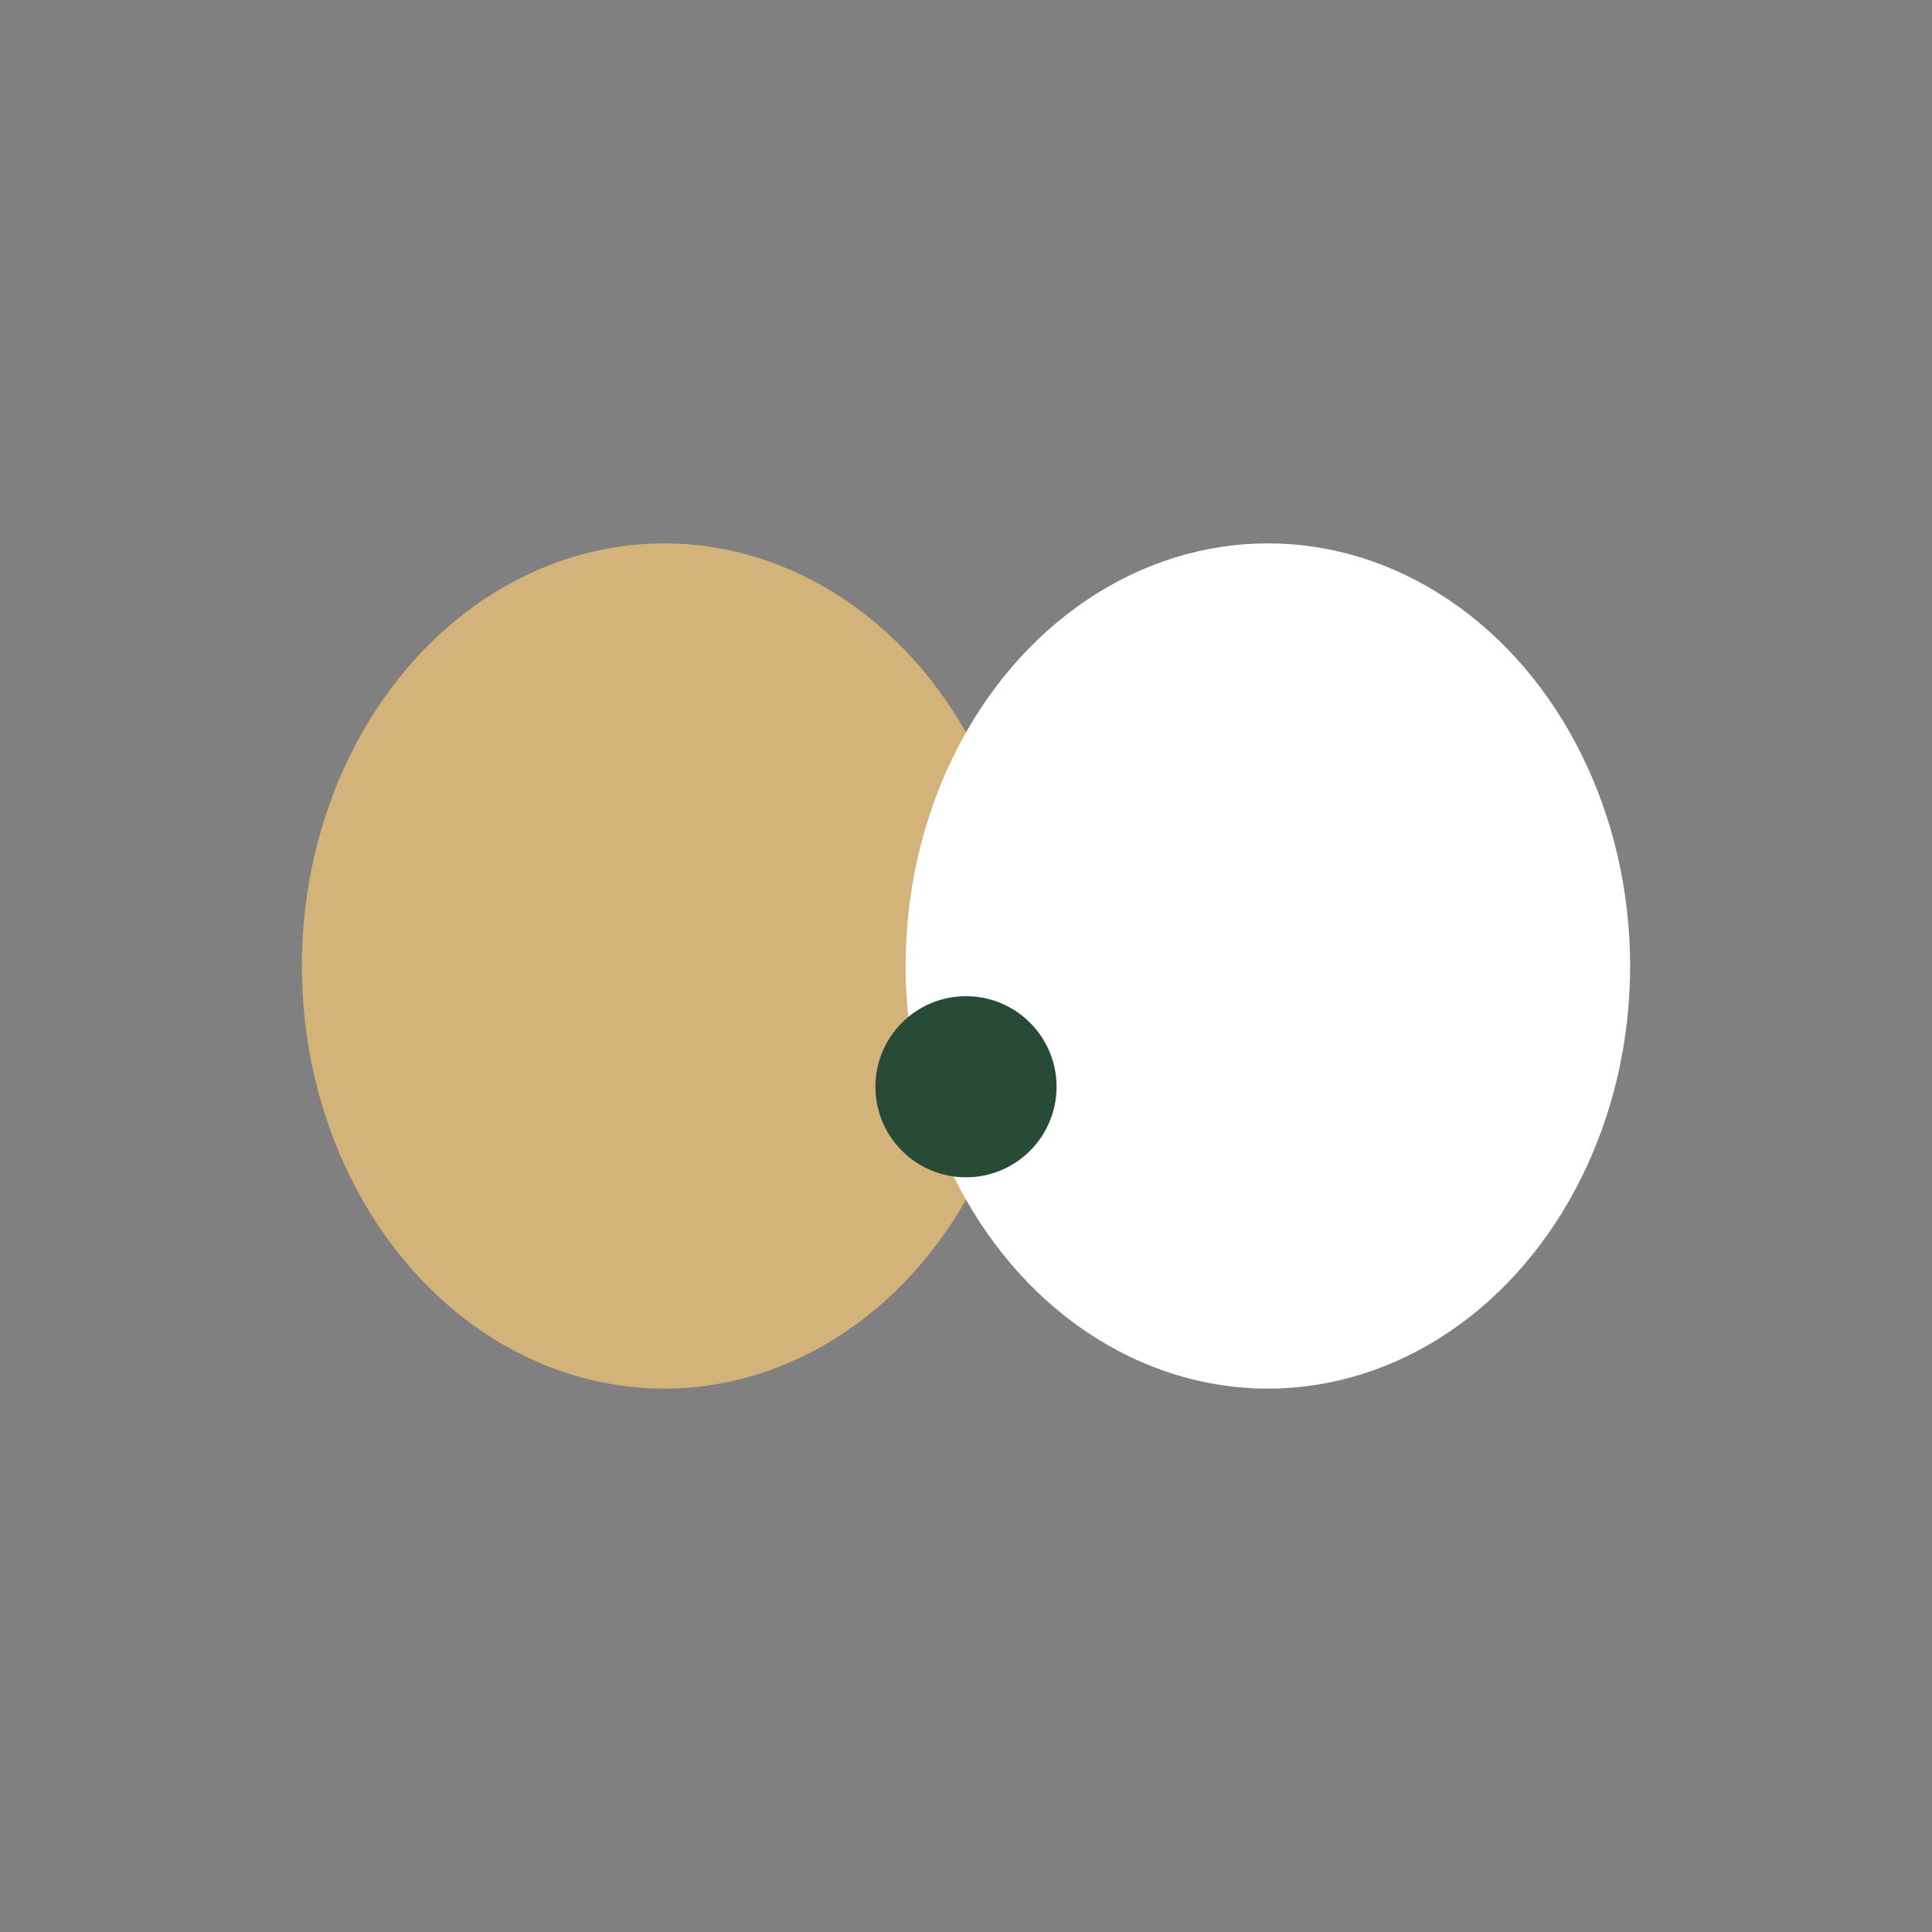
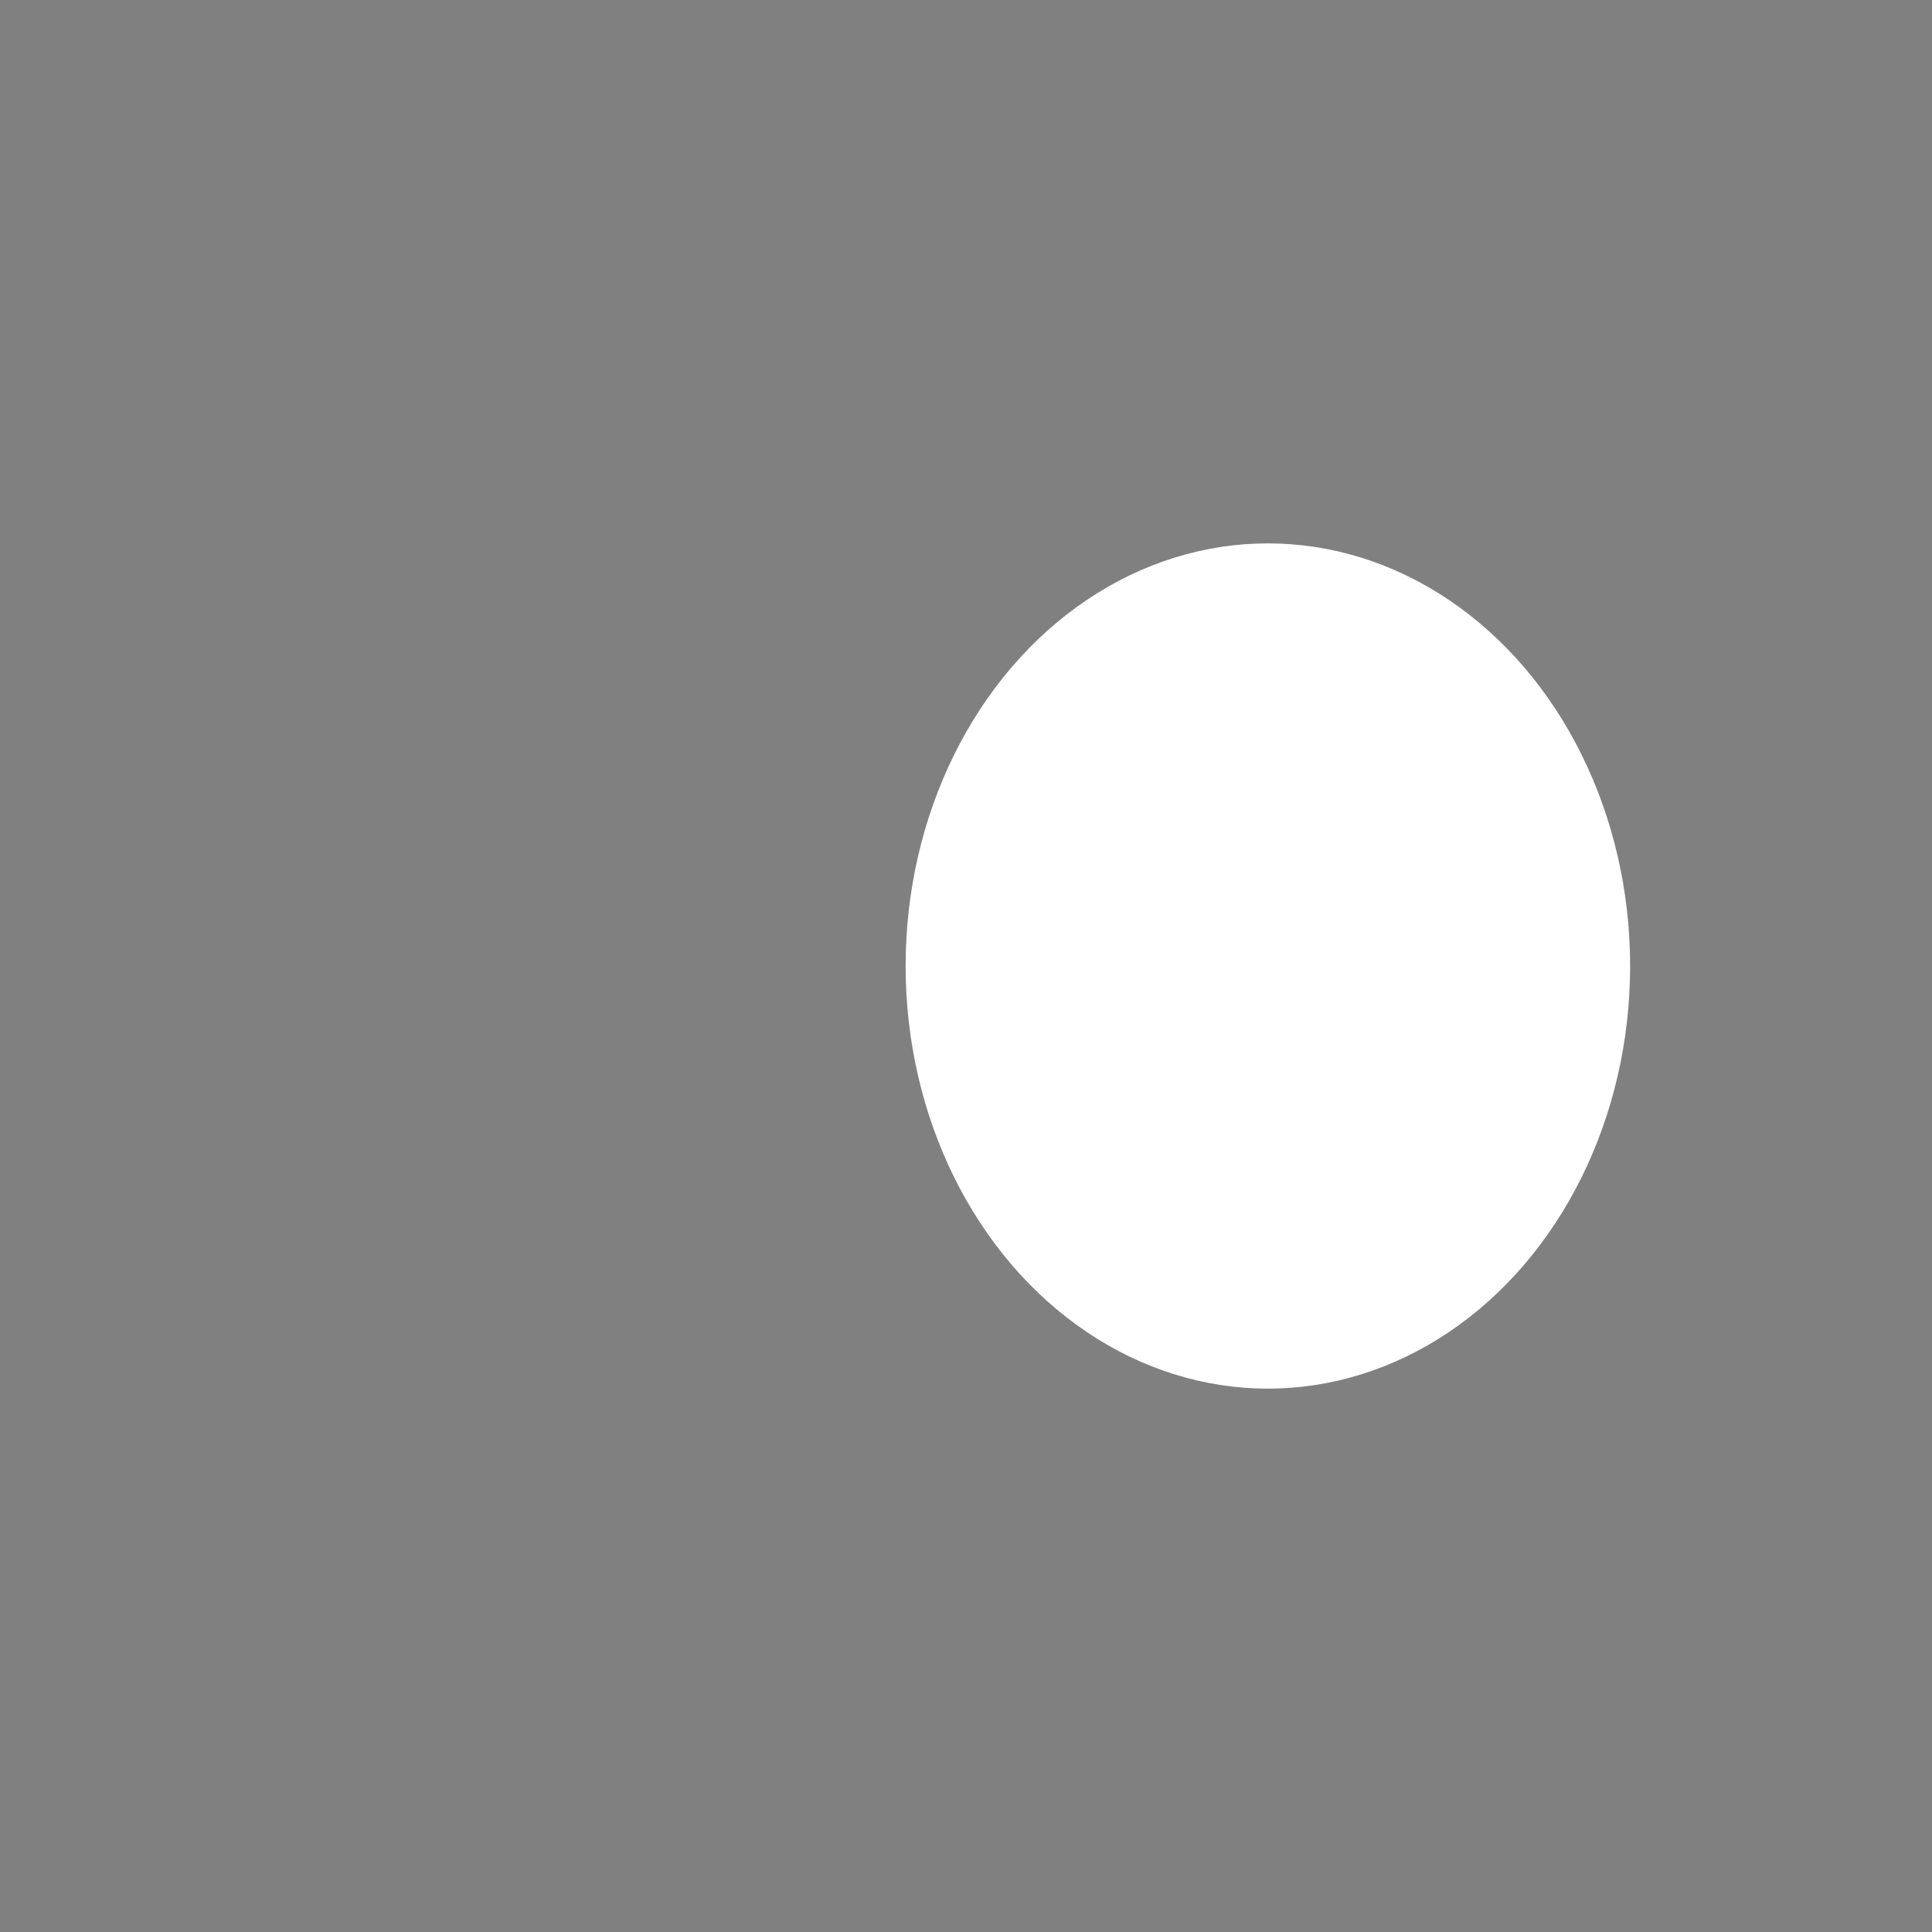
<svg xmlns="http://www.w3.org/2000/svg" width="32" height="32" viewBox="0 0 32 32">
  <rect x="0" y="0" width="32" height="32" fill="#808080" stroke="none" />
-   <ellipse cx="11" cy="16" rx="6" ry="7" fill="#D3B37A" />
  <ellipse cx="21" cy="16" rx="6" ry="7" fill="#FFF" />
-   <circle cx="16" cy="18" r="1.5" fill="#274B37" />
</svg>